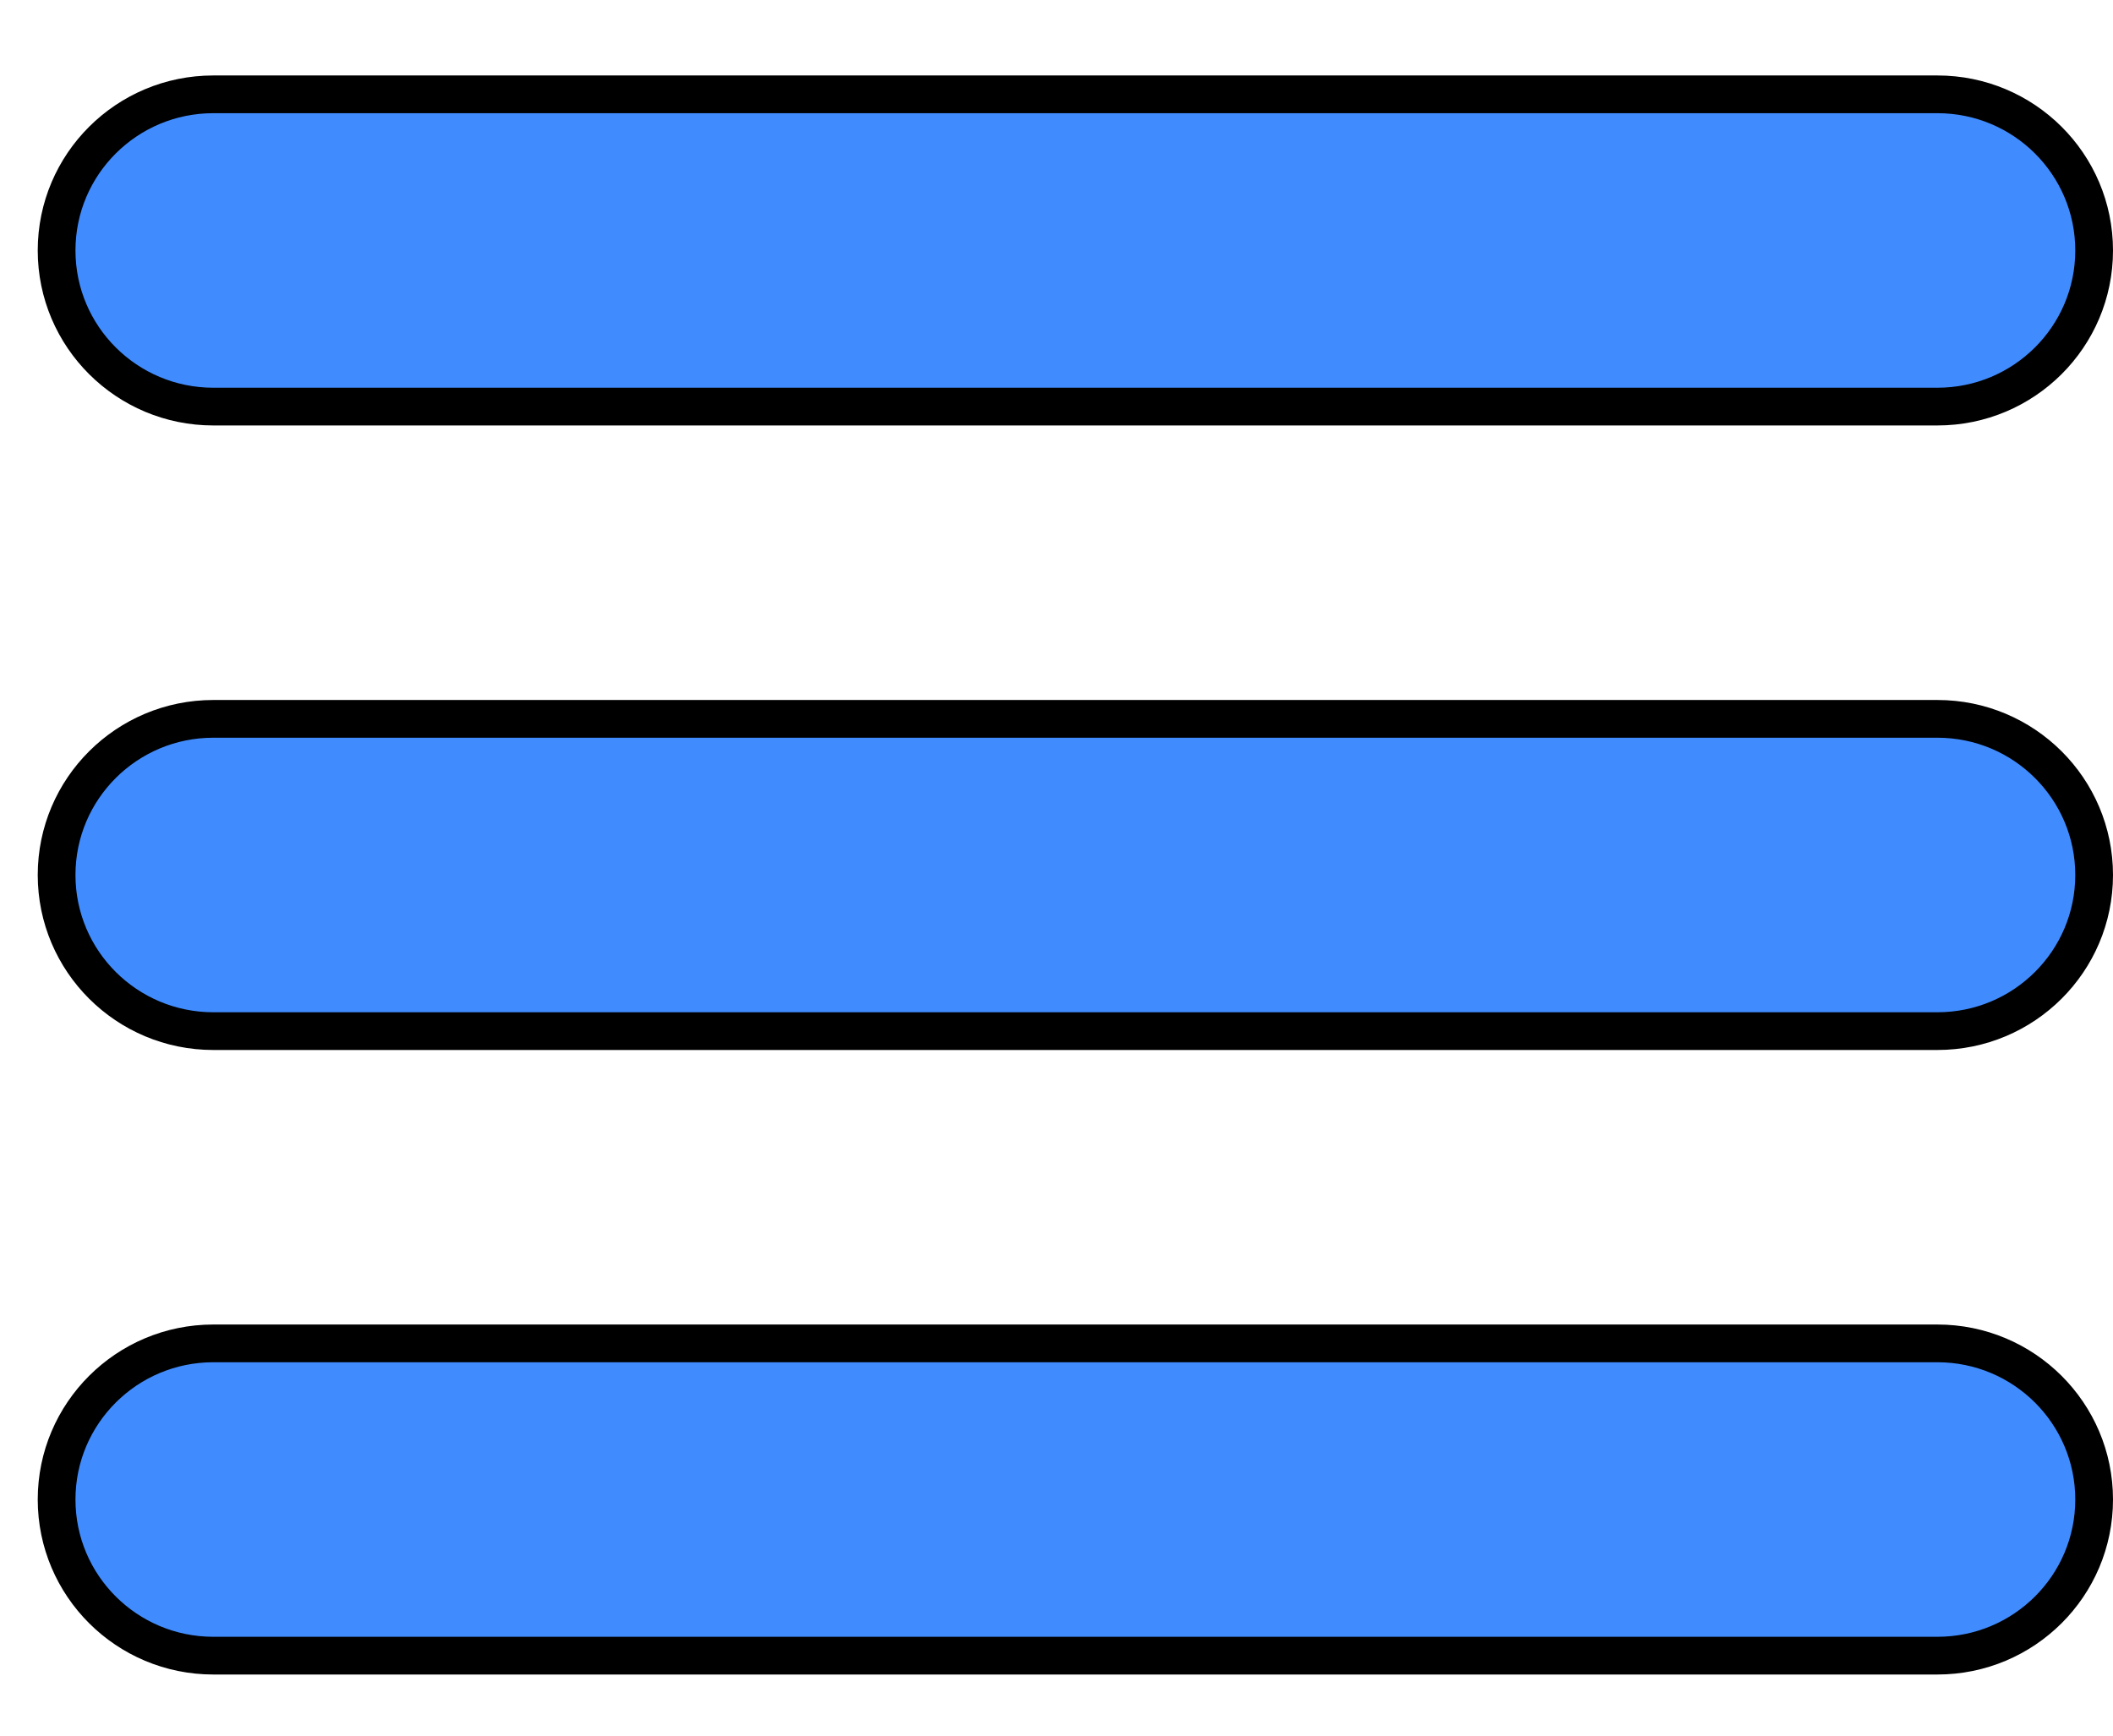
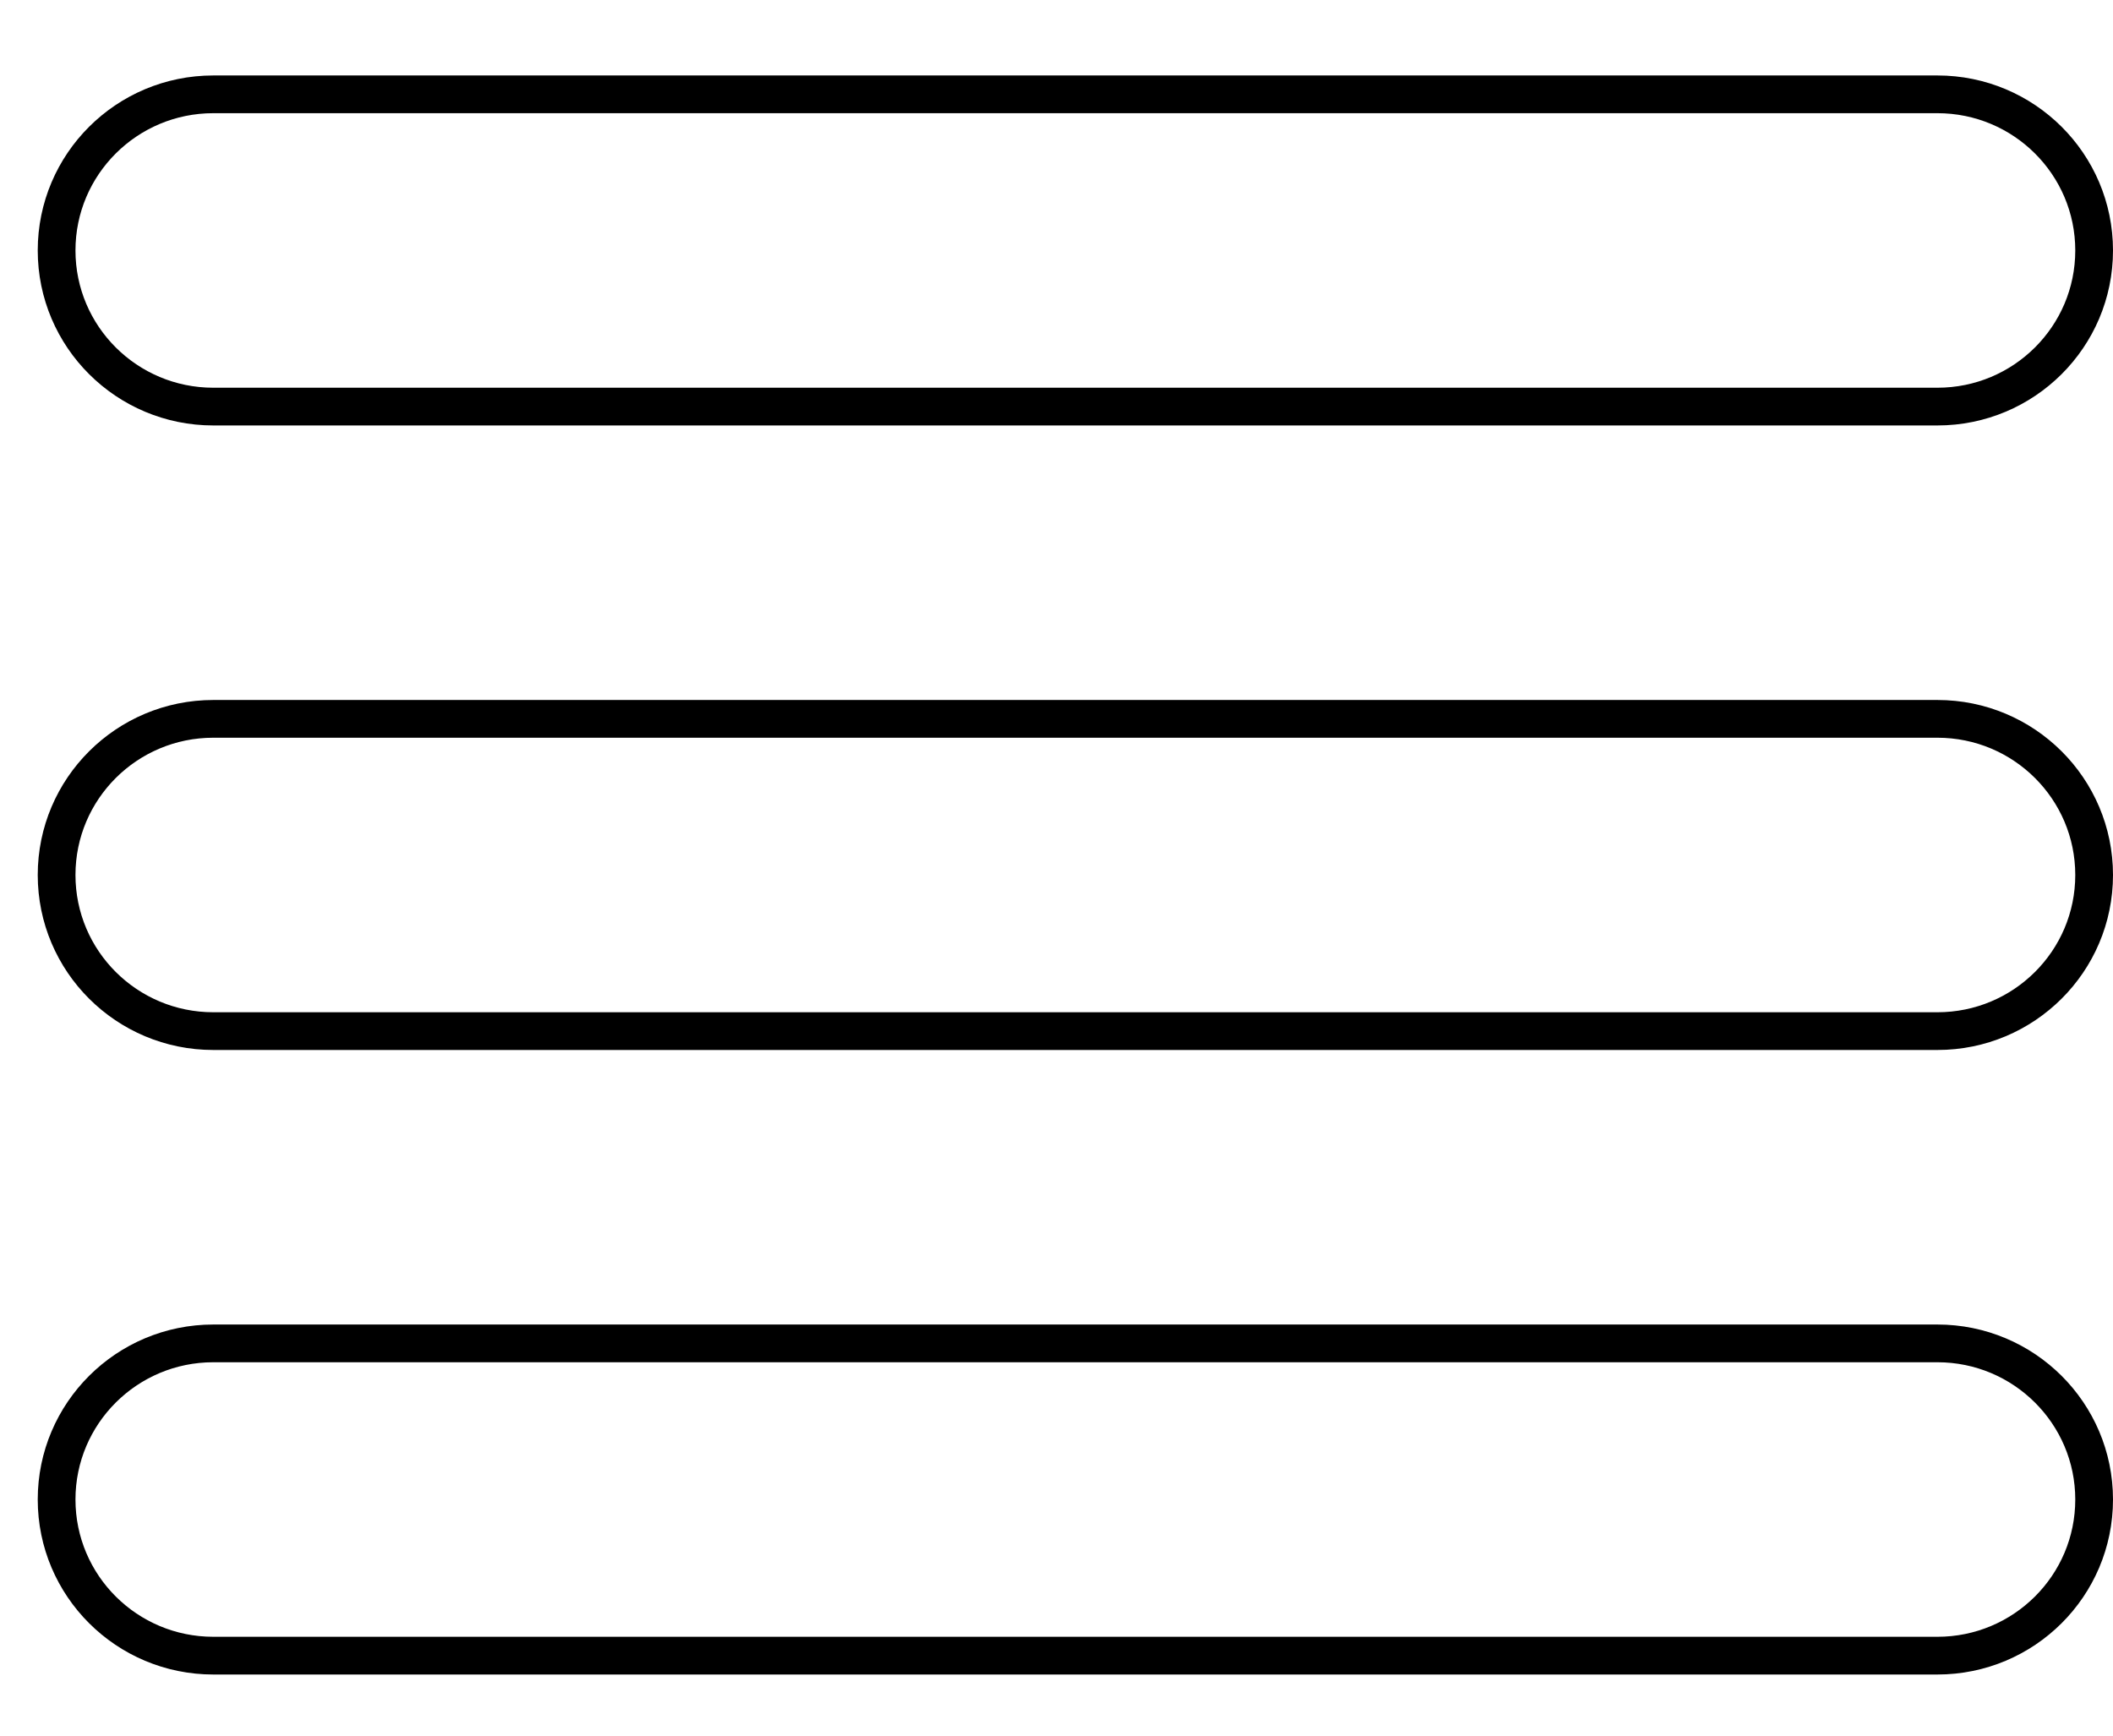
<svg xmlns="http://www.w3.org/2000/svg" width="28" height="23" viewBox="0 0 28 23" fill="none">
  <g filter="url(#filter0_d_179_2651)">
-     <path fill-rule="evenodd" clip-rule="evenodd" d="M0.25 2.319C0.25 1.176 1.18 0.25 2.327 0.25H25.173C26.32 0.25 27.25 1.176 27.25 2.319C27.25 3.462 26.32 4.388 25.173 4.388H2.327C1.18 4.388 0.25 3.462 0.25 2.319ZM0.25 10.595C0.25 9.452 1.18 8.526 2.327 8.526H25.173C26.32 8.526 27.25 9.452 27.25 10.595C27.25 11.738 26.32 12.664 25.173 12.664H2.327C1.18 12.664 0.25 11.738 0.25 10.595ZM0.25 18.871C0.25 17.729 1.18 16.802 2.327 16.802H25.173C26.32 16.802 27.25 17.729 27.25 18.871C27.25 20.014 26.32 20.94 25.173 20.94H2.327C1.18 20.94 0.25 20.014 0.25 18.871Z" fill="#408CFF" />
    <path fill-rule="evenodd" clip-rule="evenodd" d="M0.25 2.319C0.25 1.176 1.18 0.25 2.327 0.25H25.173C26.32 0.25 27.25 1.176 27.25 2.319C27.25 3.462 26.32 4.388 25.173 4.388H2.327C1.18 4.388 0.25 3.462 0.25 2.319ZM0.25 10.595C0.25 9.452 1.18 8.526 2.327 8.526H25.173C26.32 8.526 27.25 9.452 27.25 10.595C27.25 11.738 26.32 12.664 25.173 12.664H2.327C1.18 12.664 0.25 11.738 0.25 10.595ZM0.25 18.871C0.25 17.729 1.18 16.802 2.327 16.802H25.173C26.32 16.802 27.25 17.729 27.25 18.871C27.25 20.014 26.32 20.94 25.173 20.94H2.327C1.18 20.94 0.25 20.014 0.25 18.871Z" stroke="black" stroke-width="0.5" stroke-linecap="round" stroke-linejoin="round" />
  </g>
  <defs>
    <filter id="filter0_d_179_2651" x="0" y="0" width="28" height="22.19" filterUnits="userSpaceOnUse" color-interpolation-filters="sRGB">
      <feFlood flood-opacity="0" result="BackgroundImageFix" />
      <feColorMatrix in="SourceAlpha" type="matrix" values="0 0 0 0 0 0 0 0 0 0 0 0 0 0 0 0 0 0 127 0" result="hardAlpha" />
      <feOffset dx="0.5" dy="1" />
      <feComposite in2="hardAlpha" operator="out" />
      <feColorMatrix type="matrix" values="0 0 0 0 0 0 0 0 0 0 0 0 0 0 0 0 0 0 1 0" />
      <feBlend mode="normal" in2="BackgroundImageFix" result="effect1_dropShadow_179_2651" />
      <feBlend mode="normal" in="SourceGraphic" in2="effect1_dropShadow_179_2651" result="shape" />
    </filter>
  </defs>
</svg>